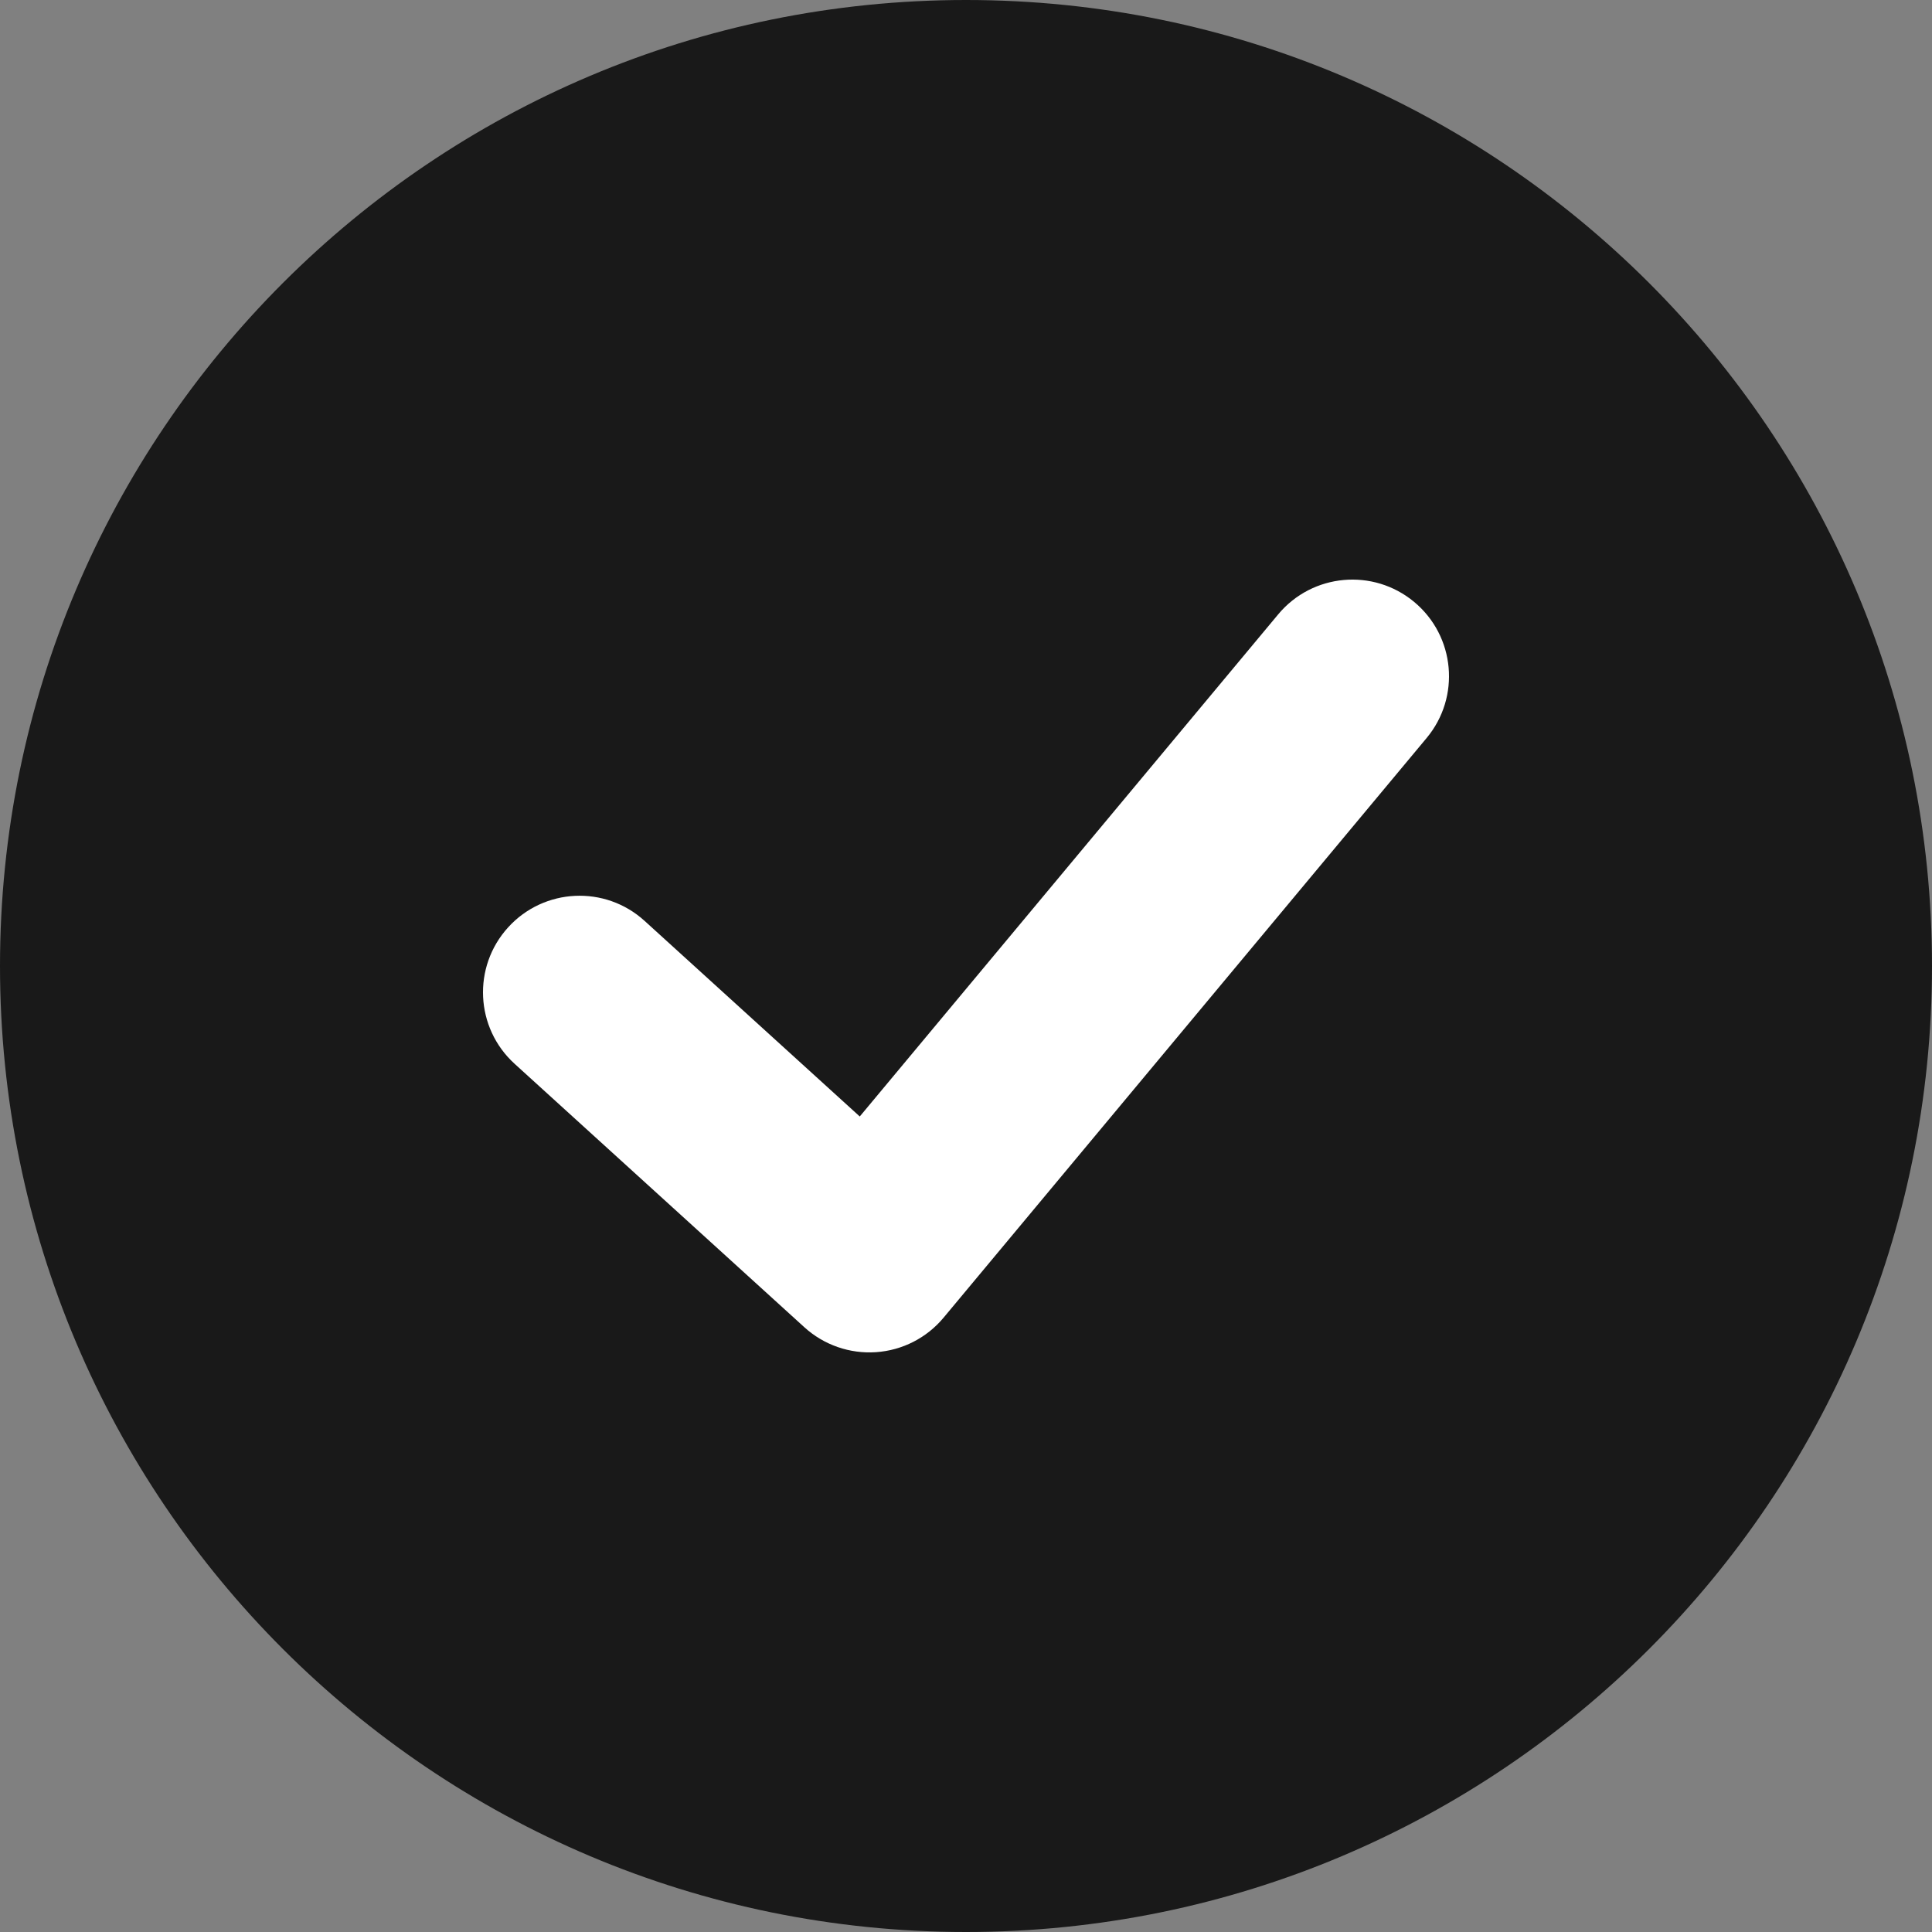
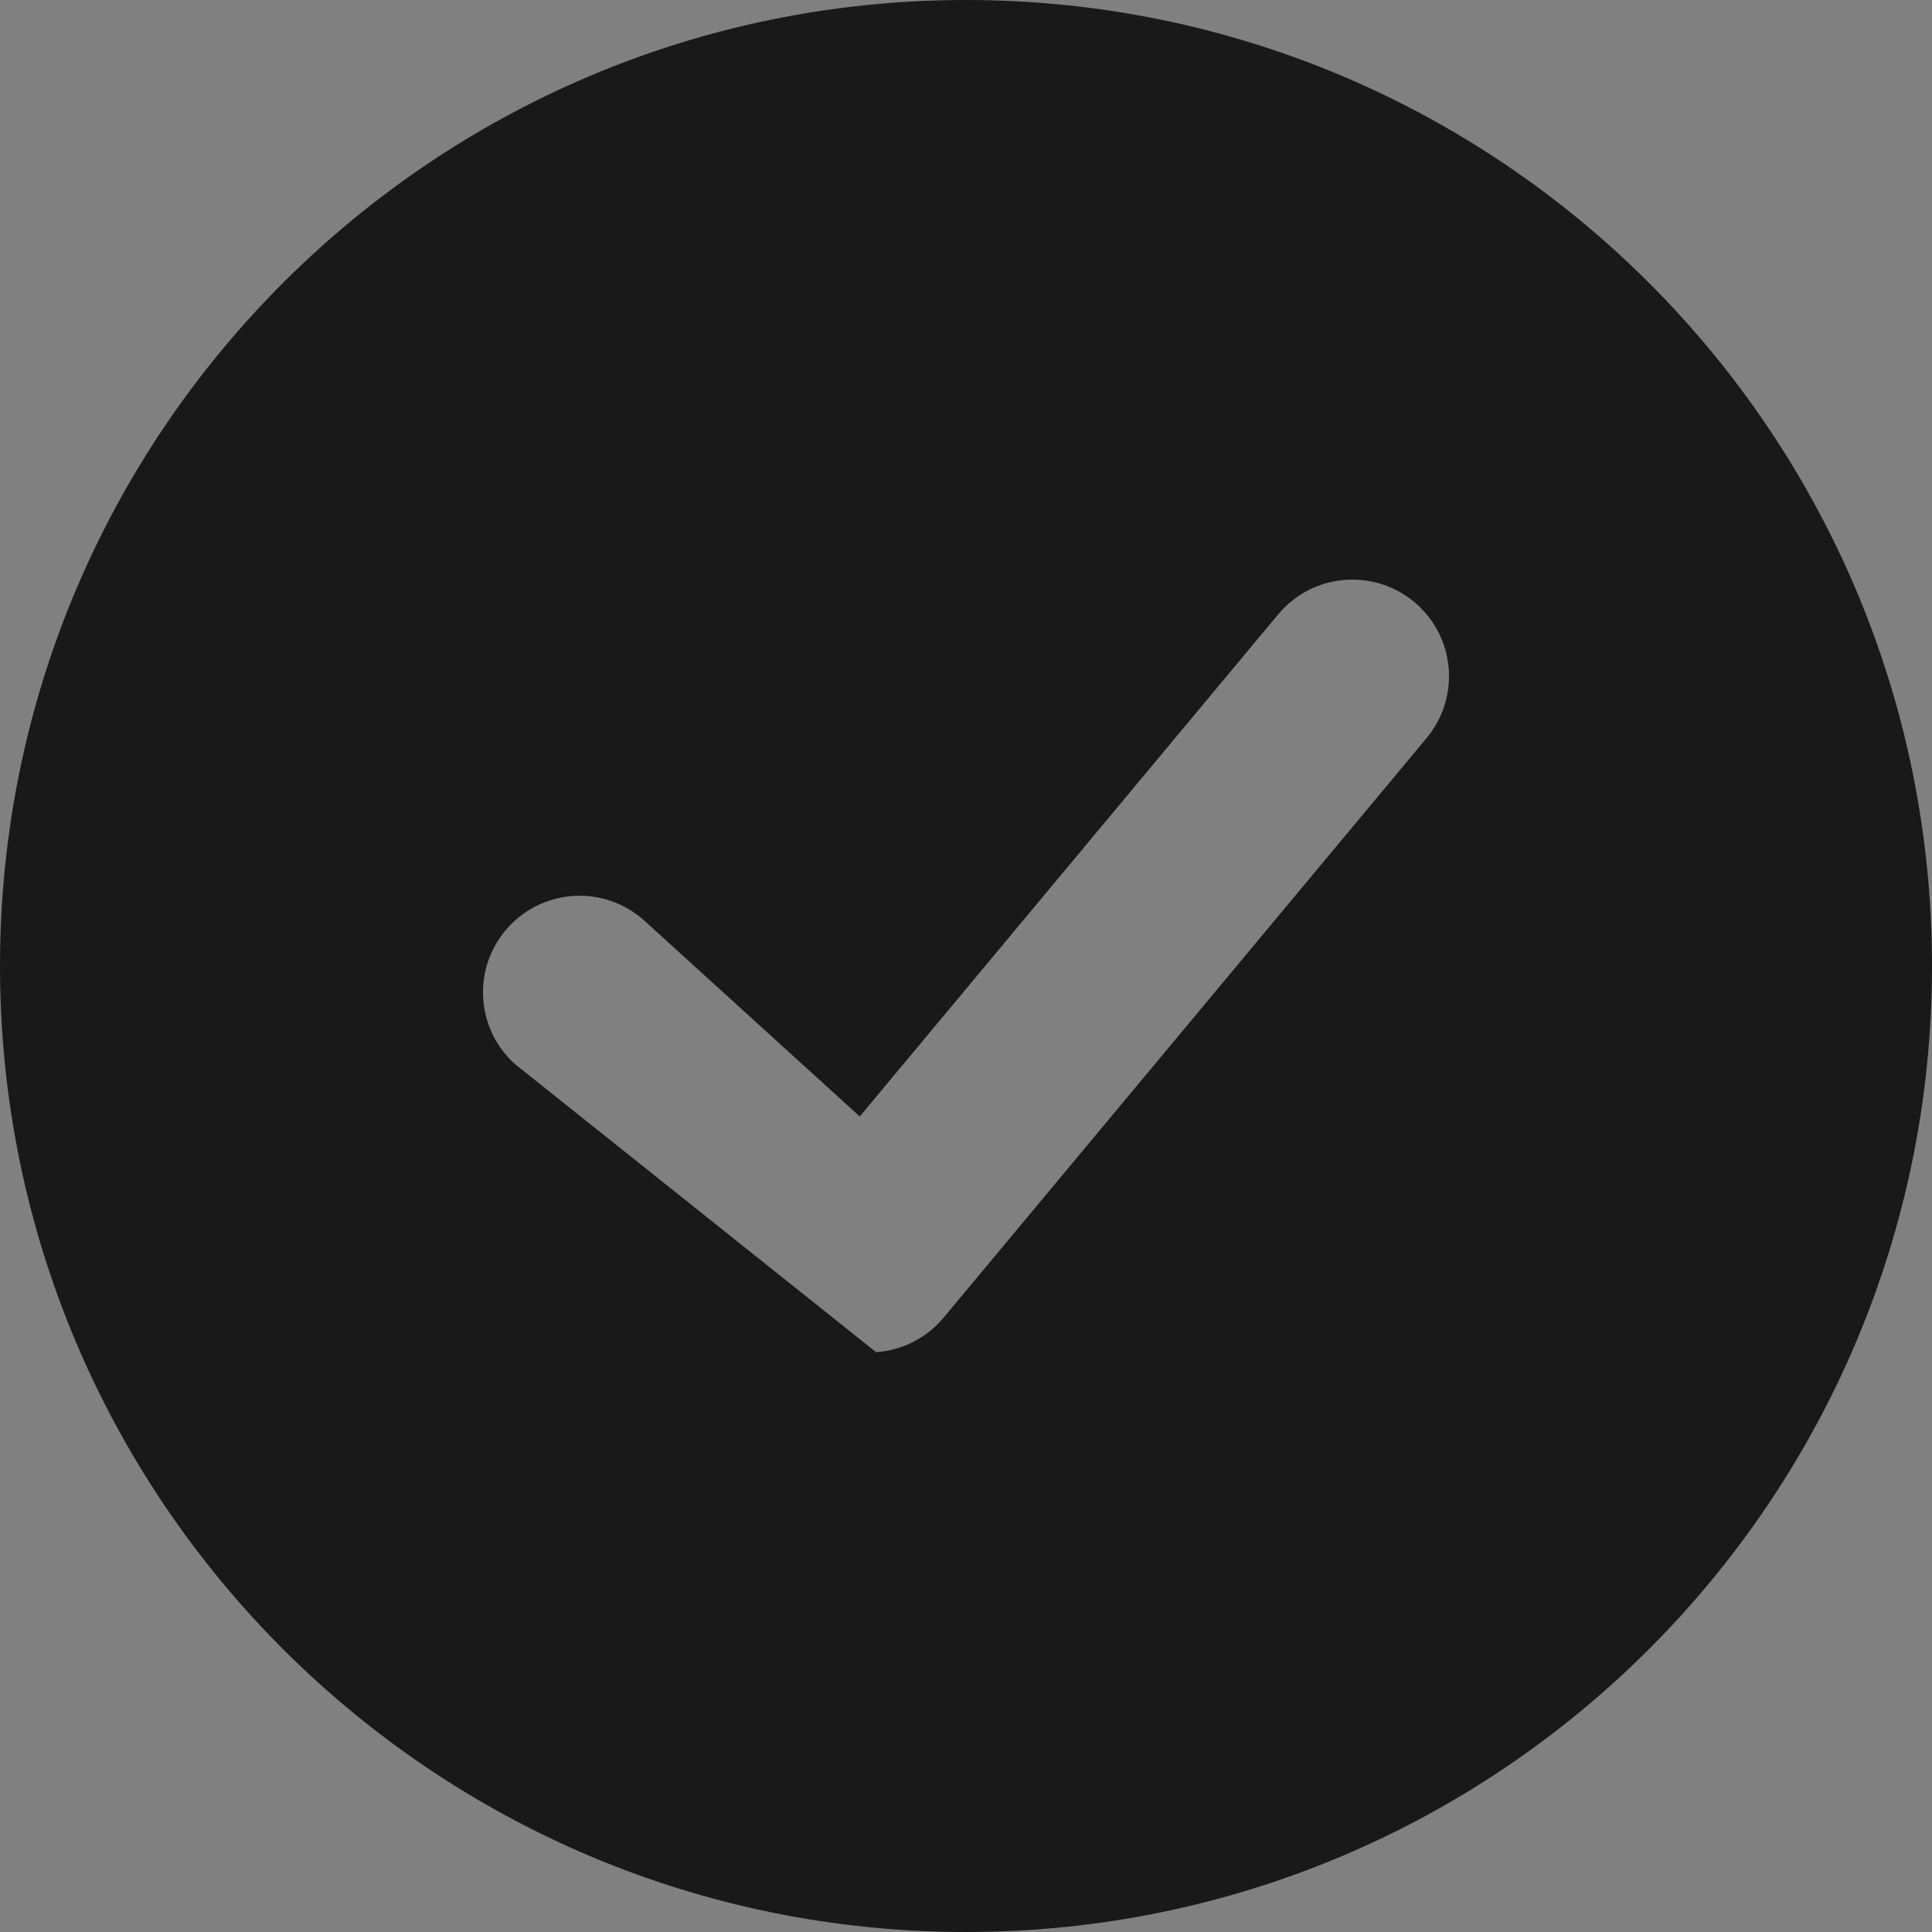
<svg xmlns="http://www.w3.org/2000/svg" width="100" height="100" viewBox="0 0 100 100" fill="none">
  <rect x="0" y="0" width="100" height="100" fill="#808080" stroke="none" />
-   <rect x="18" y="24" width="62" height="50" fill="white" />
-   <path fill-rule="evenodd" clip-rule="evenodd" d="M50 0C22.386 0 0 22.386 0 50C0 77.614 22.386 100 50 100C77.614 100 100 77.614 100 50C100 22.386 77.614 0 50 0ZM73.201 31.159C75.323 32.927 75.609 36.08 73.841 38.201L48.841 68.201C47.968 69.249 46.706 69.894 45.346 69.988C43.985 70.082 42.645 69.617 41.636 68.7L26.637 55.063C24.593 53.206 24.443 50.044 26.3 48.001C28.158 45.957 31.32 45.806 33.363 47.664L44.501 57.789L66.159 31.799C67.927 29.678 71.079 29.391 73.201 31.159Z" fill="#191919" />
+   <path fill-rule="evenodd" clip-rule="evenodd" d="M50 0C22.386 0 0 22.386 0 50C0 77.614 22.386 100 50 100C77.614 100 100 77.614 100 50C100 22.386 77.614 0 50 0ZM73.201 31.159C75.323 32.927 75.609 36.08 73.841 38.201L48.841 68.201C47.968 69.249 46.706 69.894 45.346 69.988L26.637 55.063C24.593 53.206 24.443 50.044 26.3 48.001C28.158 45.957 31.32 45.806 33.363 47.664L44.501 57.789L66.159 31.799C67.927 29.678 71.079 29.391 73.201 31.159Z" fill="#191919" />
</svg>